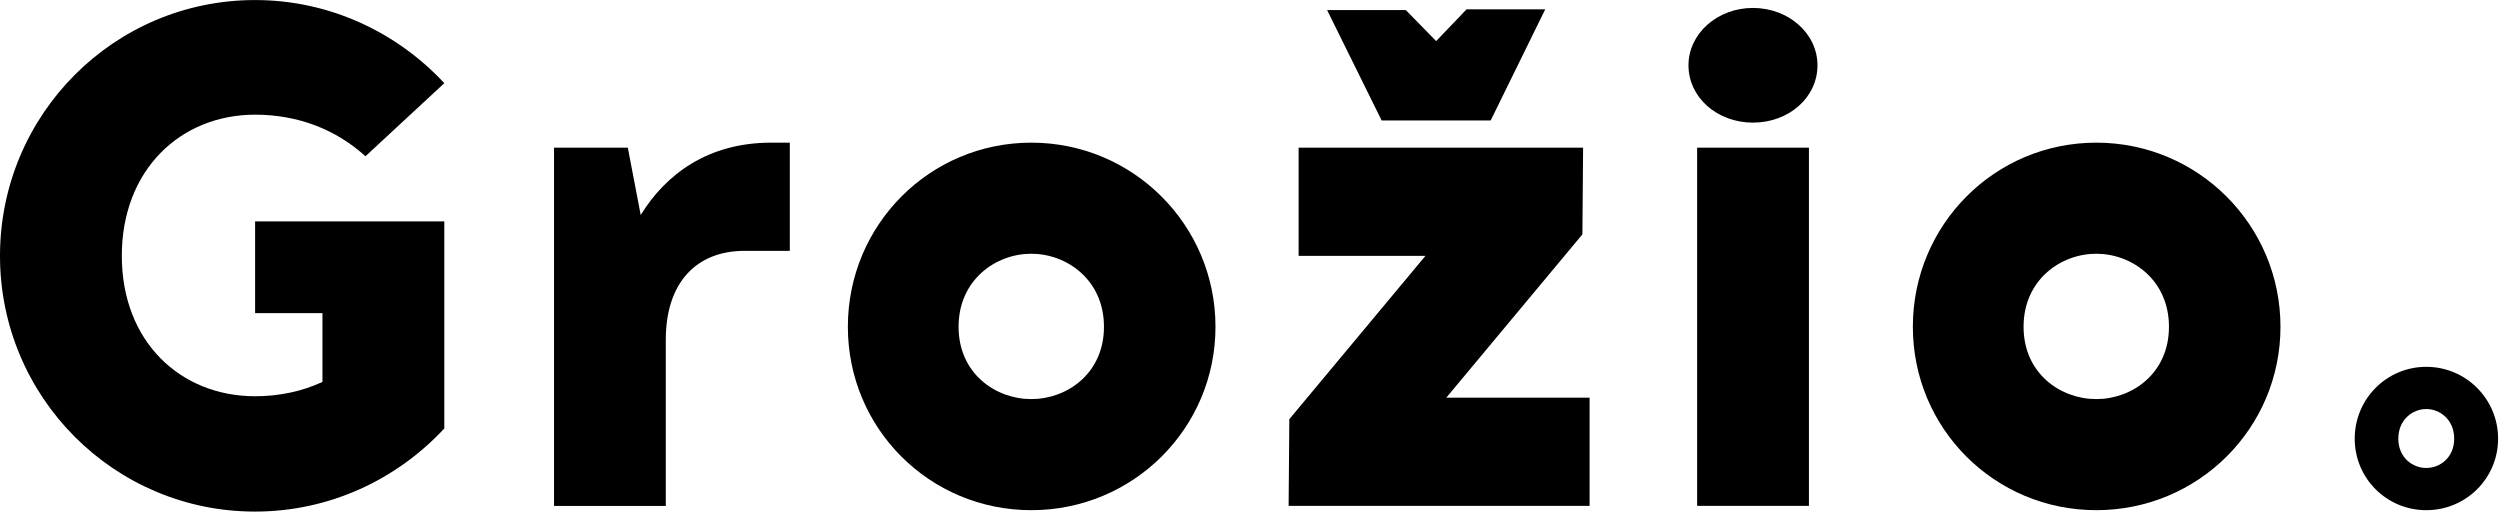
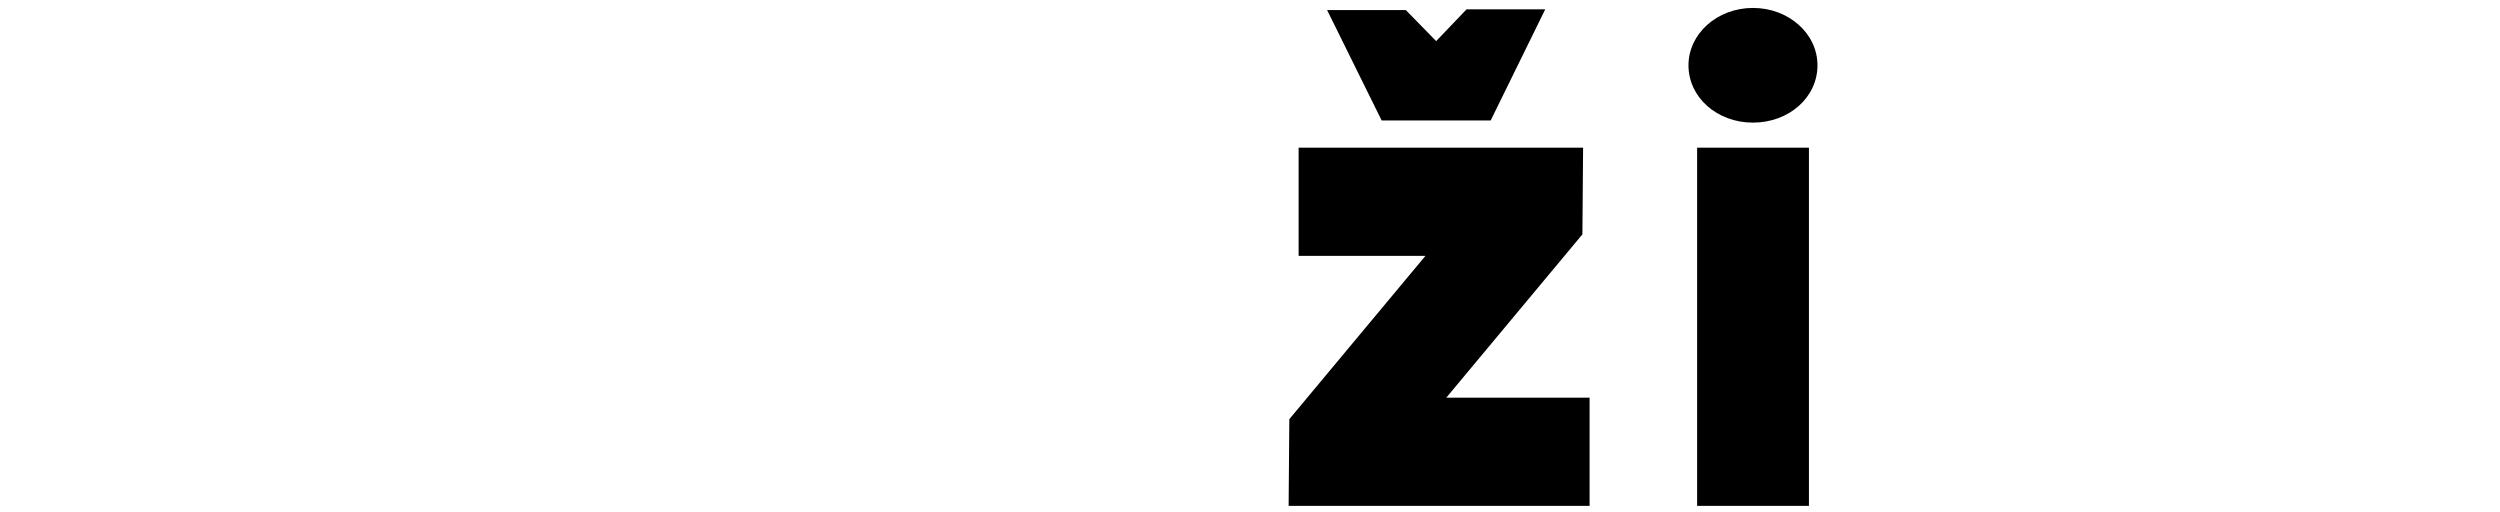
<svg xmlns="http://www.w3.org/2000/svg" width="469" height="96" viewBox="0 0 469 96" fill="none">
-   <path d="M83.353 15.602L68.563 29.311C62.92 24.204 55.788 21.514 47.858 21.514C33.874 21.514 22.851 31.859 22.851 47.995C22.851 64.122 33.874 74.335 47.858 74.335C52.432 74.335 56.734 73.398 60.493 71.646V58.743H47.858V41.539H83.353V80.379C74.477 89.928 61.842 95.972 47.858 95.972C21.38 95.981 0 74.476 0 47.995C0 21.514 21.38 0.009 47.858 0.009C61.842 0.009 74.477 6.063 83.353 15.602Z" fill="black" />
-   <path d="M139.693 47.058C130.555 47.058 124.903 53.102 124.903 63.728V94.913H103.936V27.708H117.779L120.198 40.34C124.903 32.674 132.832 26.762 144.67 26.762H148.166V47.058H139.693Z" fill="black" />
-   <path d="M228.024 61.301C228.024 80.389 212.559 95.709 193.476 95.709C174.393 95.709 159.059 80.389 159.059 61.301C159.059 42.214 174.383 26.762 193.476 26.762C212.569 26.762 228.024 42.214 228.024 61.301ZM179.829 61.301C179.829 70.091 186.784 74.87 193.467 74.87C200.149 74.87 207.104 70.091 207.104 61.301C207.104 52.512 200.149 47.602 193.467 47.602C186.784 47.602 179.829 52.512 179.829 61.301Z" fill="black" />
  <path d="M271.318 74.607H298.208V94.903H241.746L241.877 78.636L267.418 47.995H243.621V27.699H296.99L296.859 43.966L271.318 74.607ZM259.198 22.601L248.963 1.883H263.726L269.424 7.712L275.123 1.752H289.885L279.65 22.601H259.198Z" fill="black" />
  <path d="M316.758 12.247C316.758 6.334 322.138 1.49 328.858 1.49C335.579 1.49 340.959 6.325 340.959 12.247C340.959 18.3 335.579 23.004 328.858 23.004C322.138 23.004 316.758 18.291 316.758 12.247ZM318.379 27.699H339.356V94.903H318.379V27.699Z" fill="black" />
-   <path d="M427.817 61.301C427.817 80.389 412.352 95.709 393.269 95.709C374.186 95.709 358.852 80.389 358.852 61.301C358.852 42.214 374.176 26.762 393.269 26.762C412.361 26.762 427.817 42.214 427.817 61.301ZM379.622 61.301C379.622 70.091 386.577 74.87 393.26 74.87C399.942 74.87 406.897 70.091 406.897 61.301C406.897 52.512 399.942 47.602 393.26 47.602C386.577 47.602 379.622 52.512 379.622 61.301Z" fill="black" />
-   <path d="M468.644 82.291C468.644 89.731 462.618 95.71 455.166 95.71C447.724 95.71 441.744 89.731 441.744 82.291C441.744 74.851 447.724 68.816 455.166 68.816C462.618 68.816 468.644 74.851 468.644 82.291ZM449.927 82.291C449.927 85.852 452.598 87.791 455.166 87.791C457.734 87.791 460.406 85.852 460.406 82.291C460.406 78.73 457.734 76.734 455.166 76.734C452.598 76.734 449.927 78.73 449.927 82.291Z" fill="black" />
</svg>